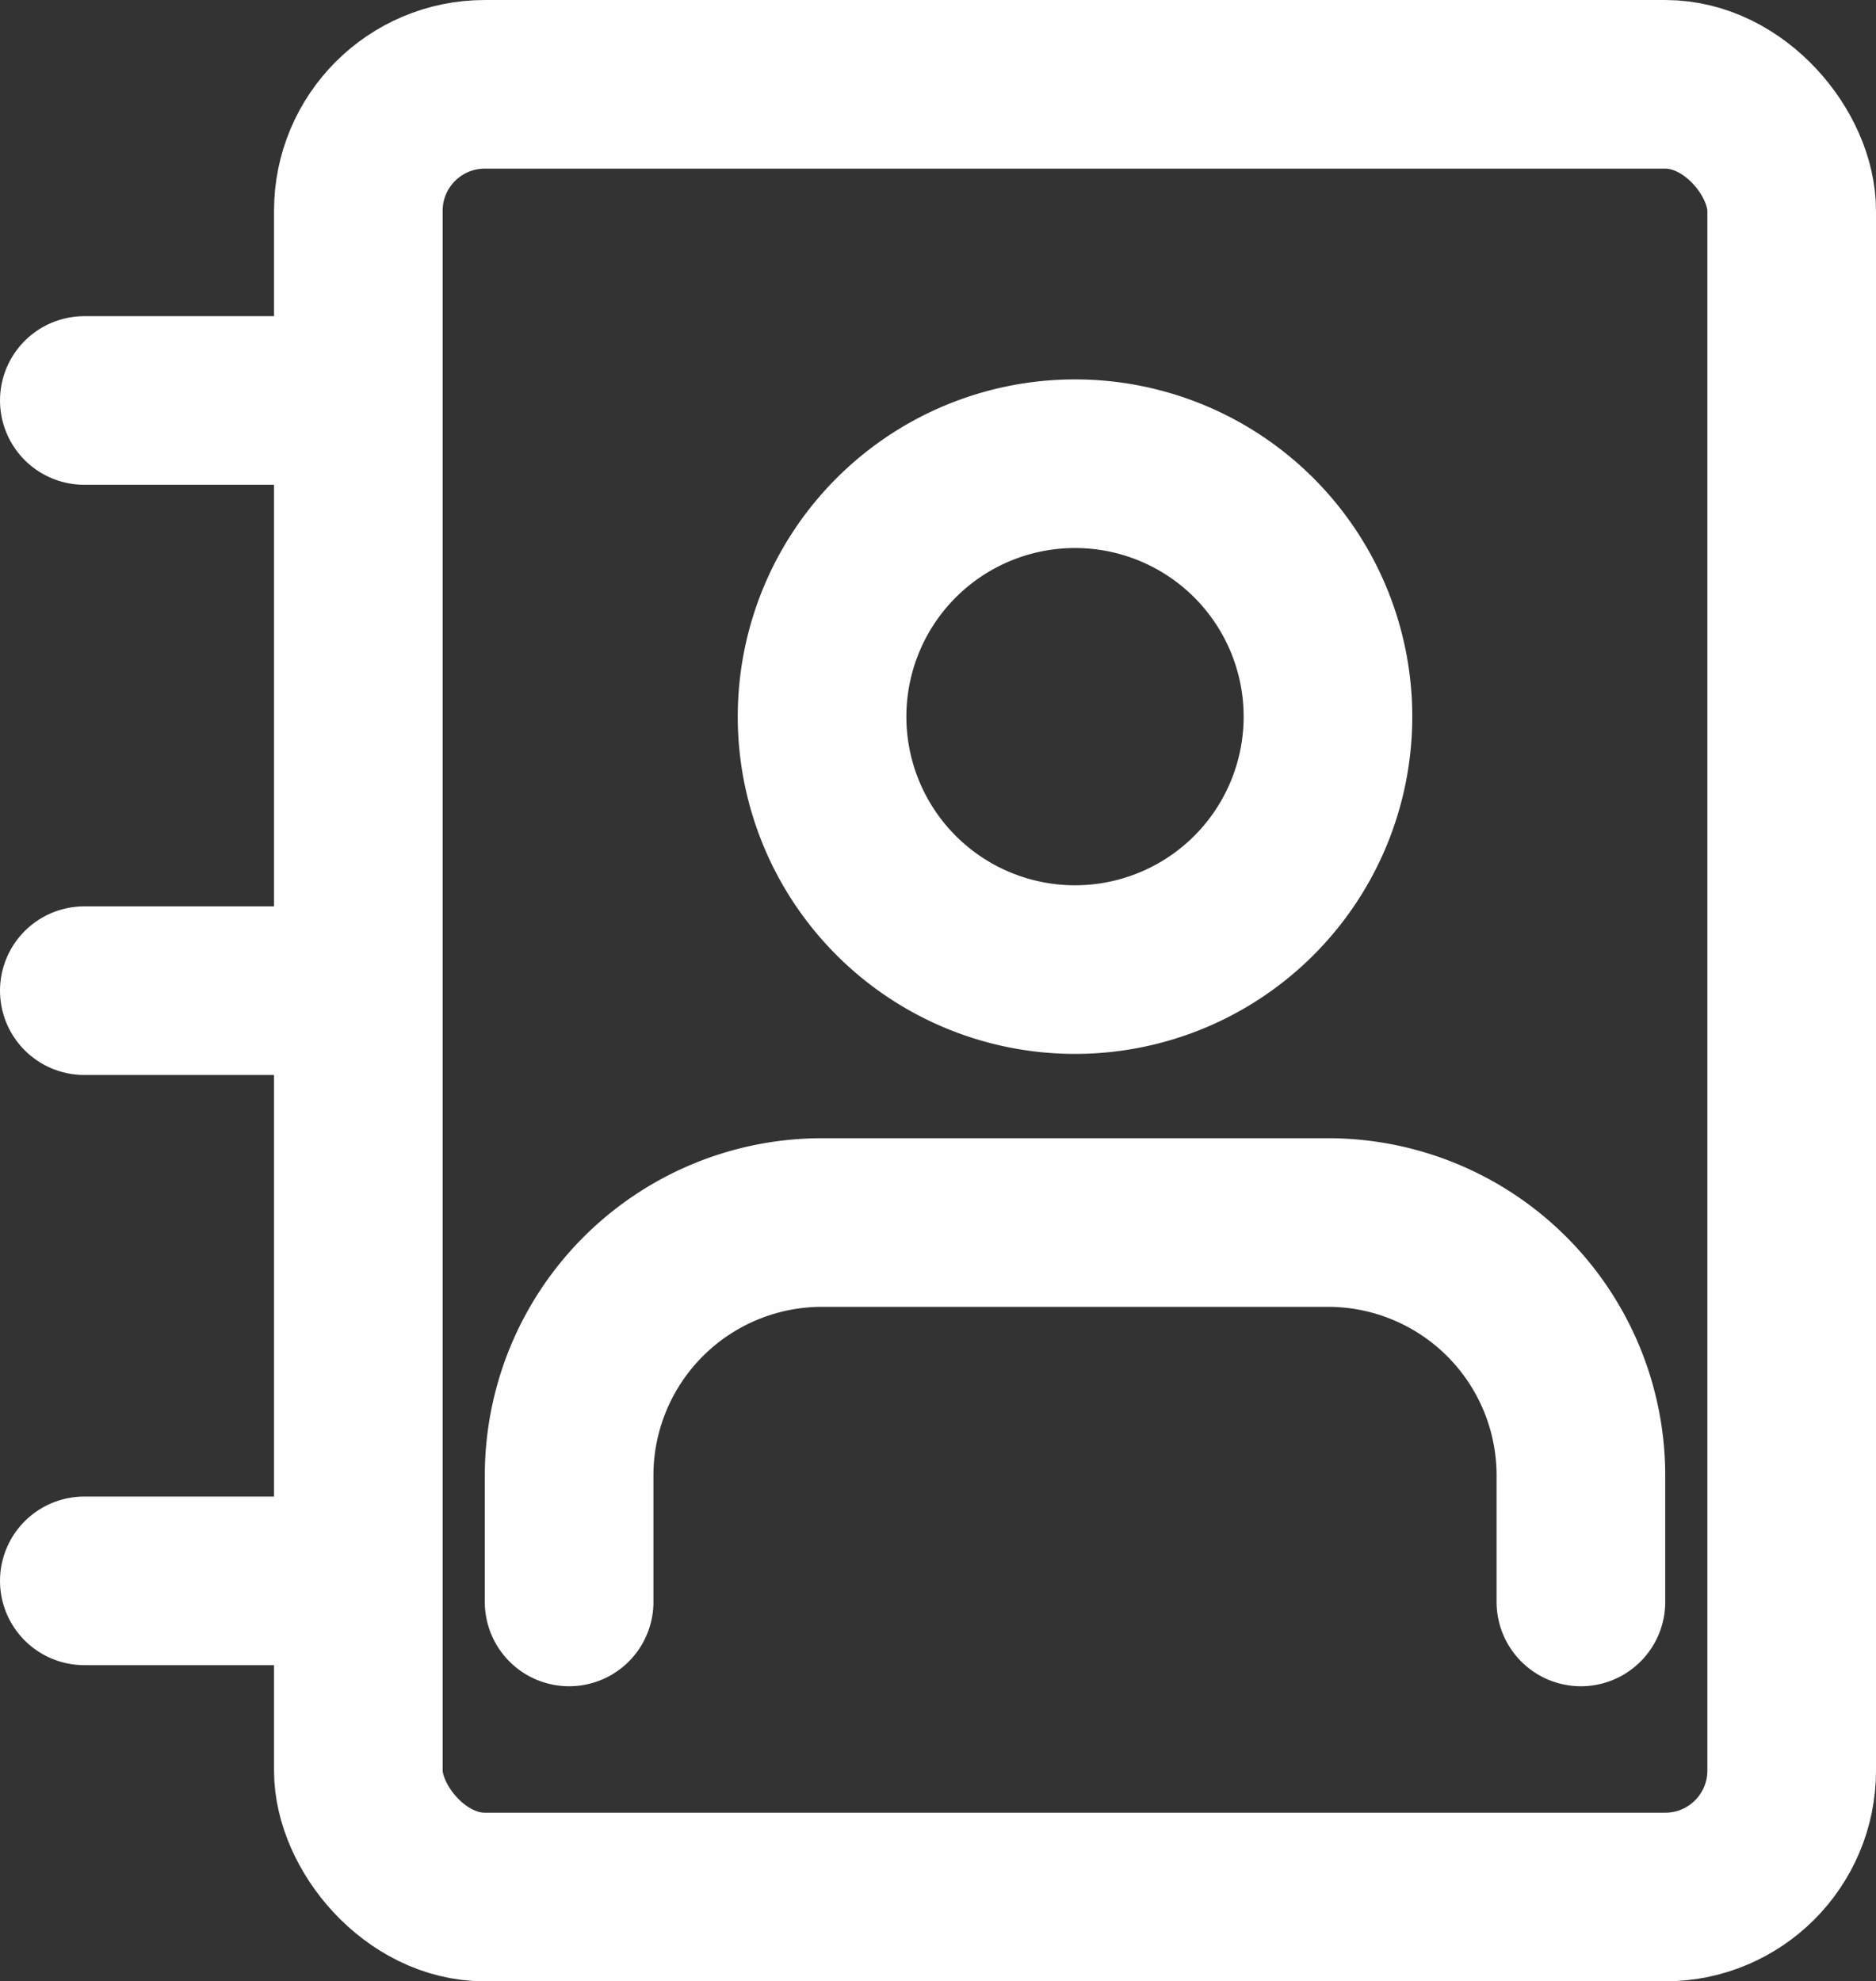
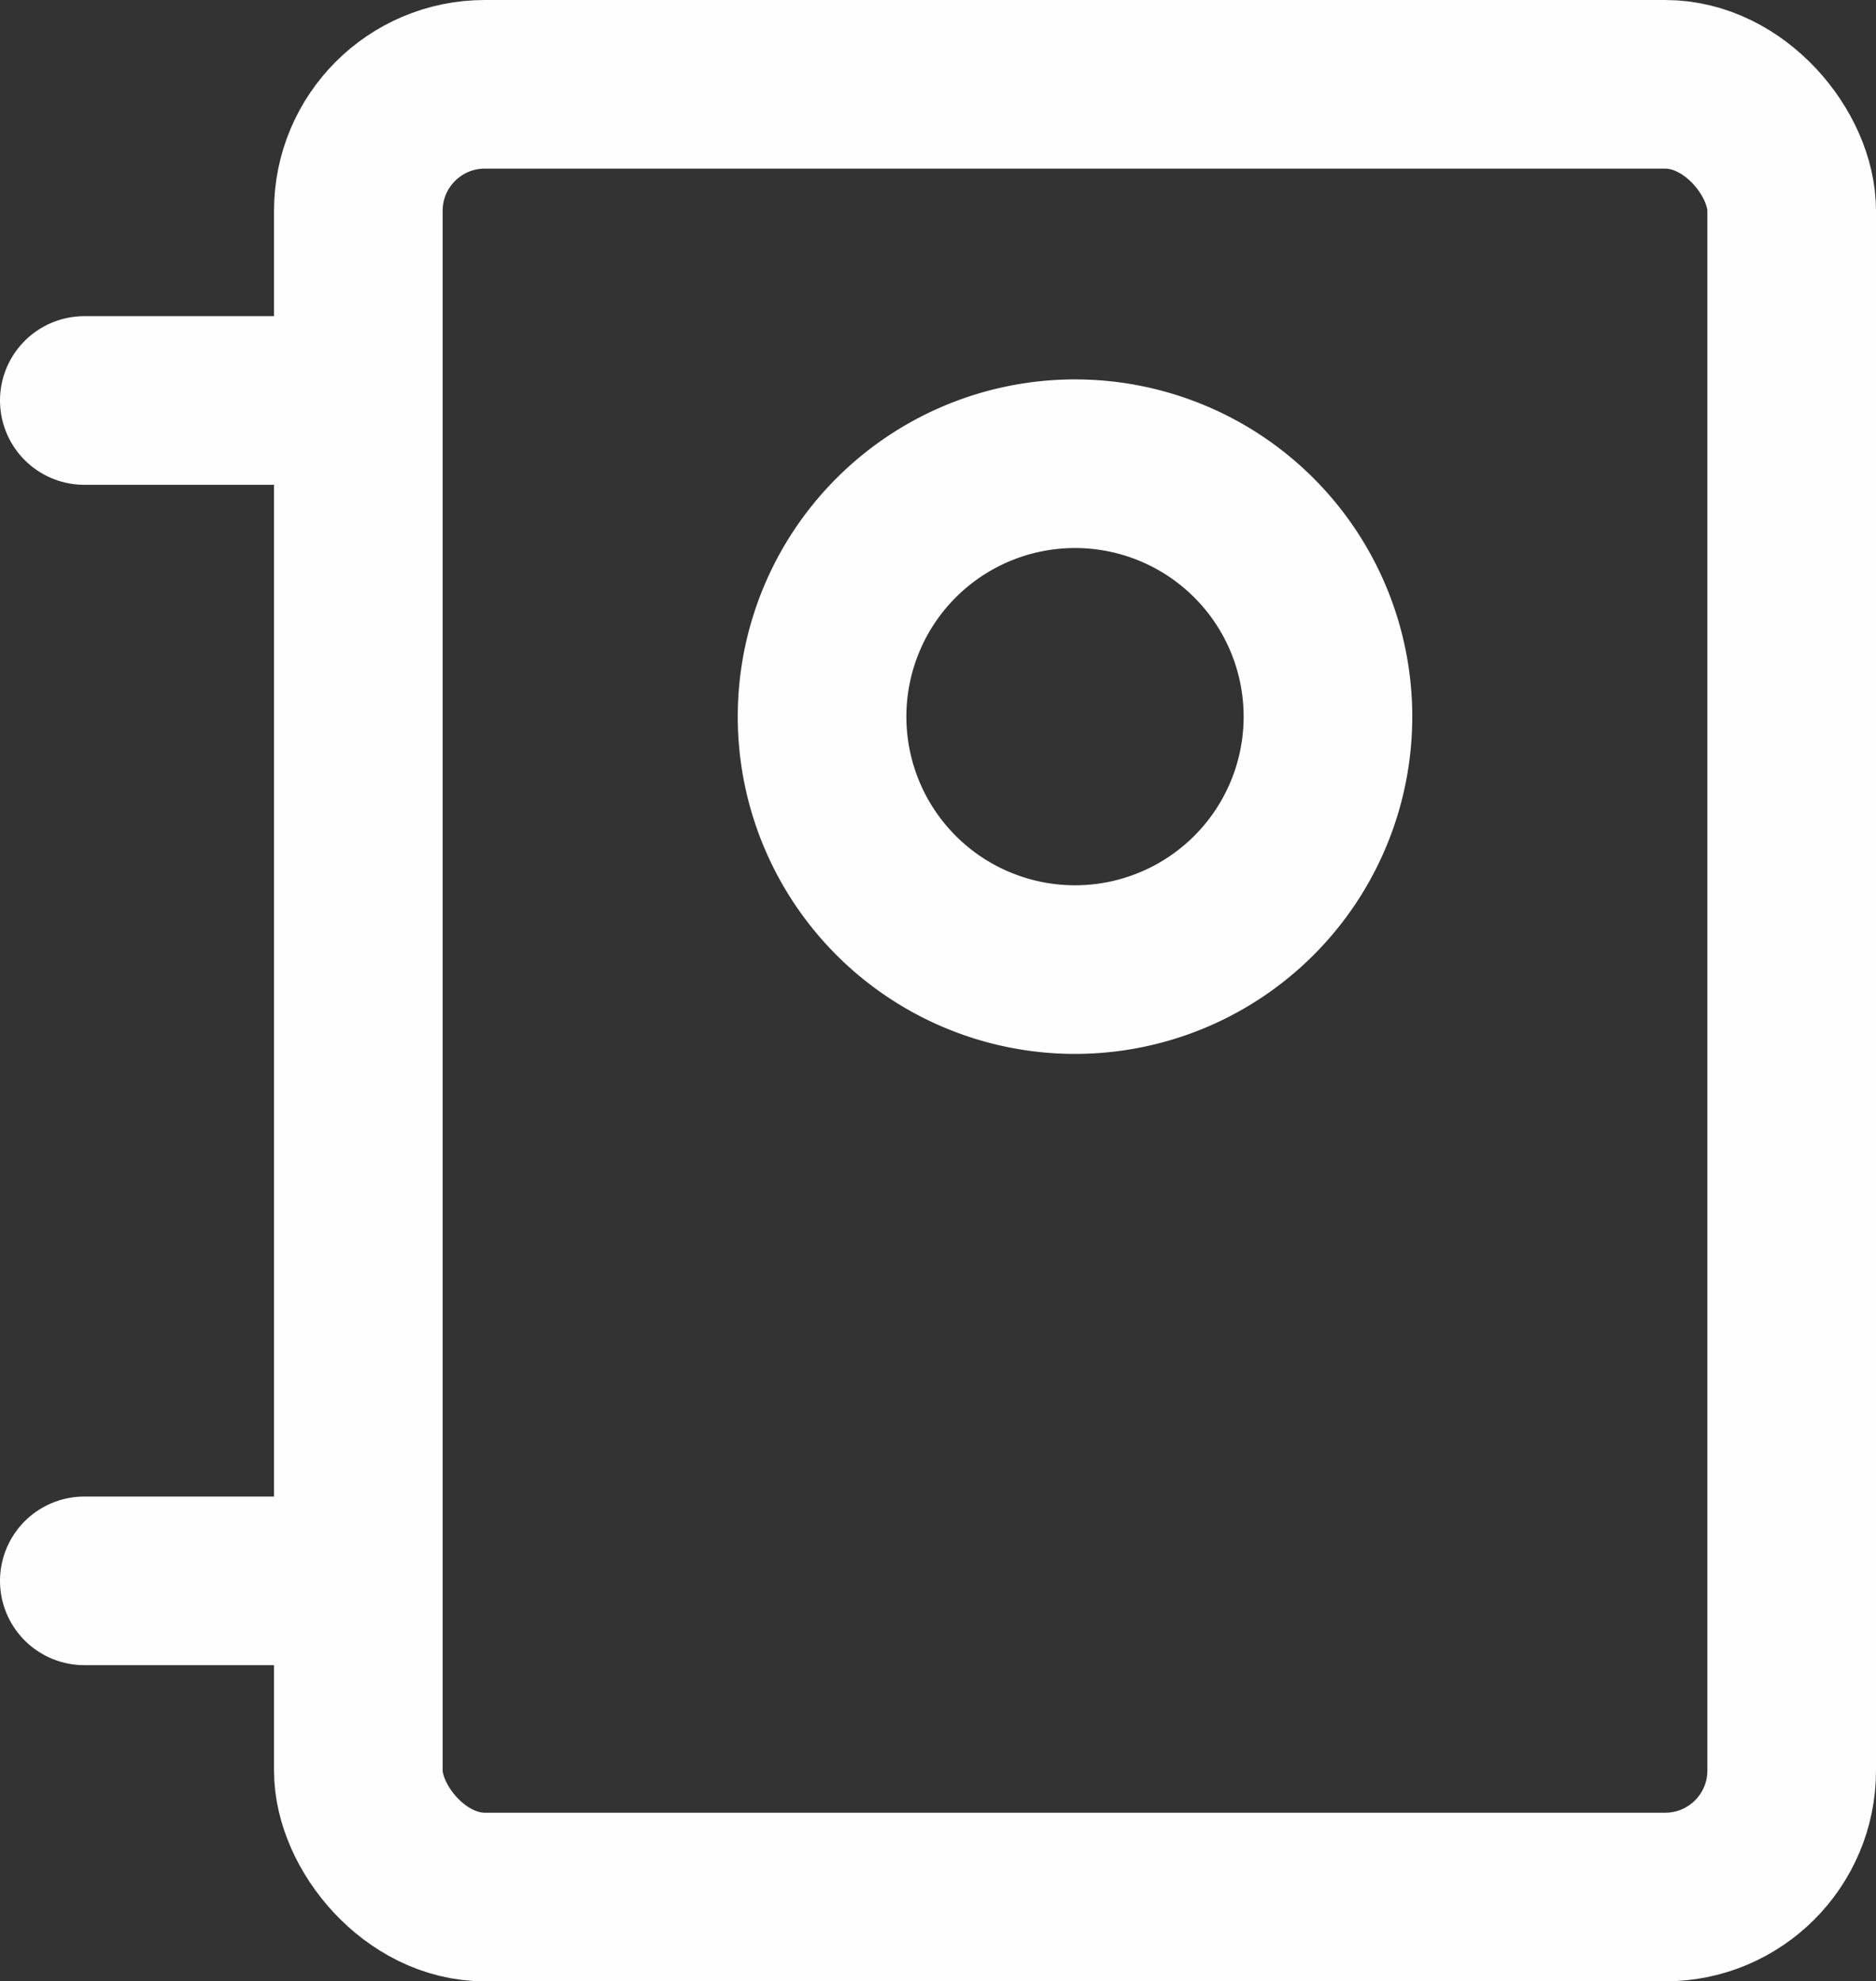
<svg xmlns="http://www.w3.org/2000/svg" width="44.5" height="47" viewBox="0 0 44.5 47">
  <rect x="0" y="0" width="44.5" height="47" fill="#333333" stroke="none" />
  <g id="Group_2200" data-name="Group 2200" transform="translate(-1583.5 -788)">
    <g id="Icon_feather-user" data-name="Icon feather-user" transform="translate(1591 794.5)">
-       <path id="Path_50006" data-name="Path 50006" d="M30,31.5v-3a6,6,0,0,0-6-6H12a6,6,0,0,0-6,6v3" fill="none" stroke="#fefefe" stroke-linecap="round" stroke-linejoin="round" stroke-width="4" />
      <path id="Path_50007" data-name="Path 50007" d="M24,10.5a6,6,0,1,1-6-6,6,6,0,0,1,6,6Z" fill="none" stroke="#fefefe" stroke-linecap="round" stroke-linejoin="round" stroke-width="4" />
    </g>
    <g id="Group_2163" data-name="Group 2163" transform="translate(18536 -440)">
      <g id="Rectangle_2964" data-name="Rectangle 2964" transform="translate(-16946 1228)" fill="none" stroke="#fefefe" stroke-width="4">
        <rect width="38" height="47" rx="5" stroke="none" />
        <rect x="2" y="2" width="34" height="43" rx="3" fill="none" />
      </g>
      <line id="Line_72" data-name="Line 72" x2="5" transform="translate(-16950.5 1237.5)" fill="none" stroke="#fefefe" stroke-linecap="round" stroke-width="4" />
-       <line id="Line_73" data-name="Line 73" x2="5" transform="translate(-16950.5 1251.5)" fill="none" stroke="#fefefe" stroke-linecap="round" stroke-width="4" />
      <line id="Line_74" data-name="Line 74" x2="5" transform="translate(-16950.5 1265.5)" fill="none" stroke="#fefefe" stroke-linecap="round" stroke-width="4" />
    </g>
  </g>
</svg>